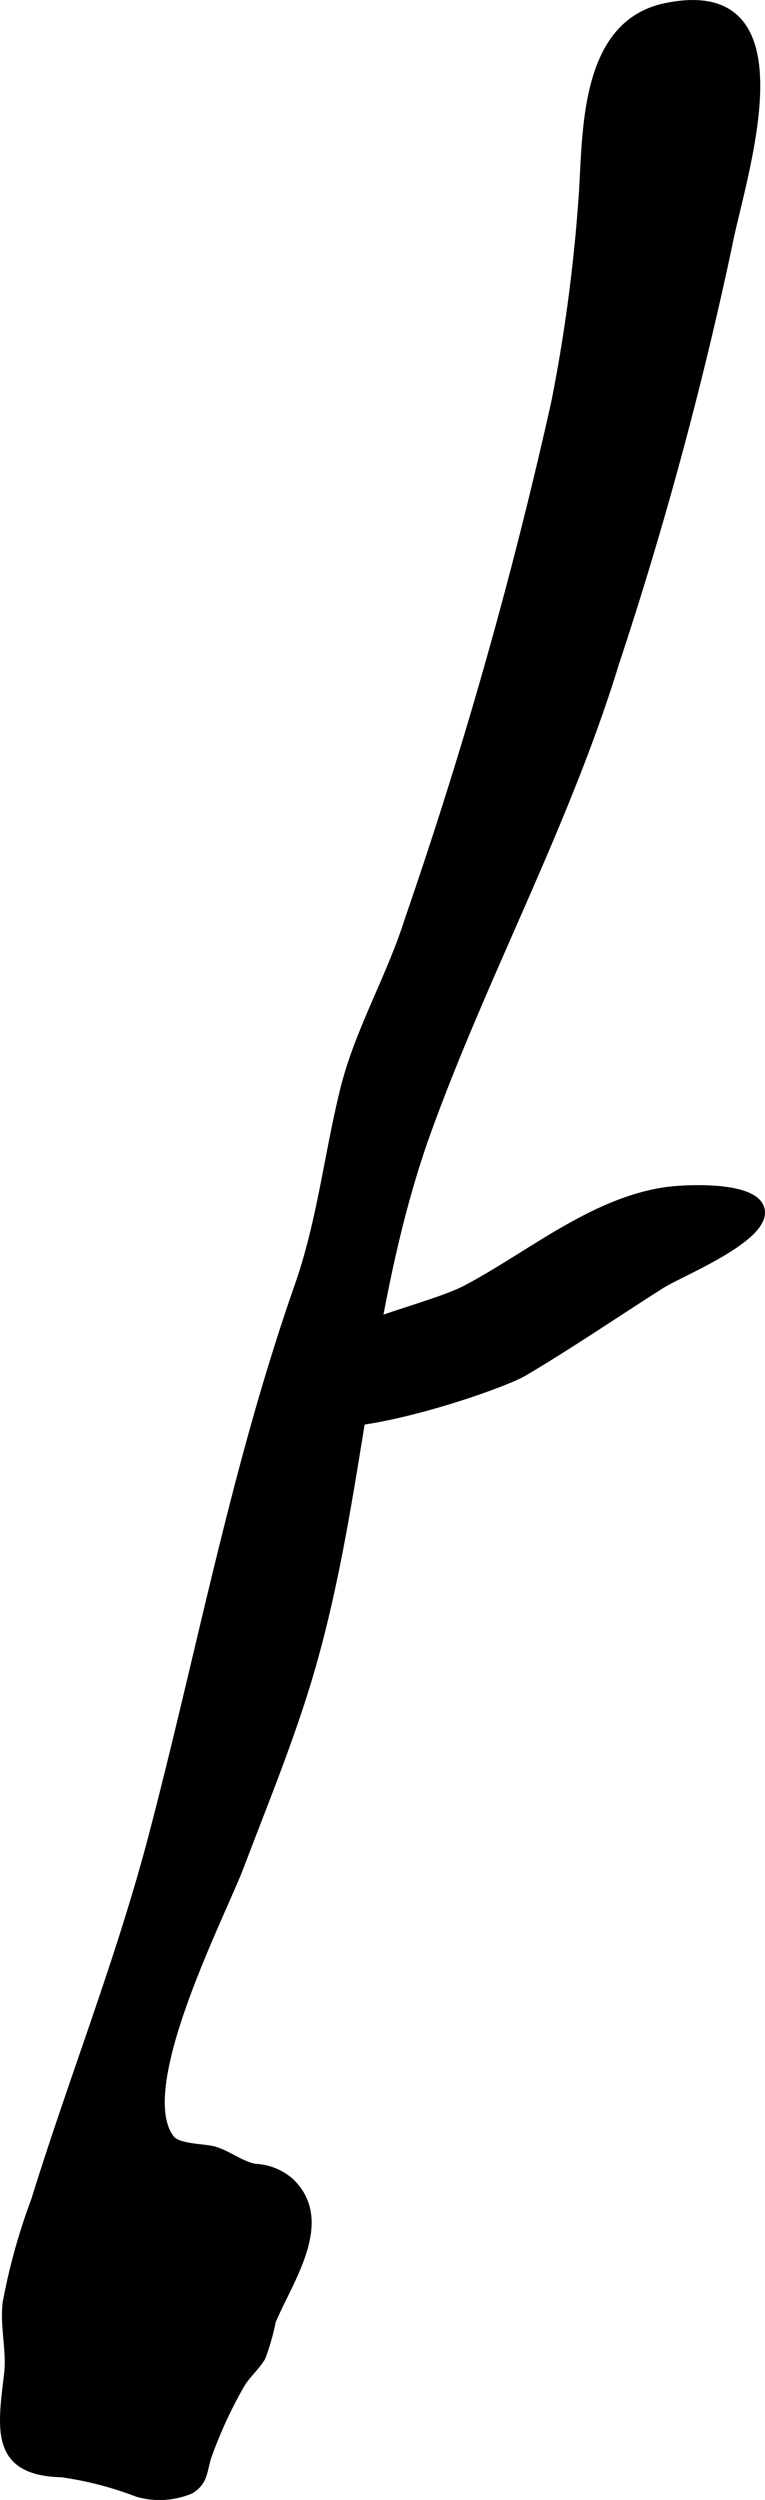
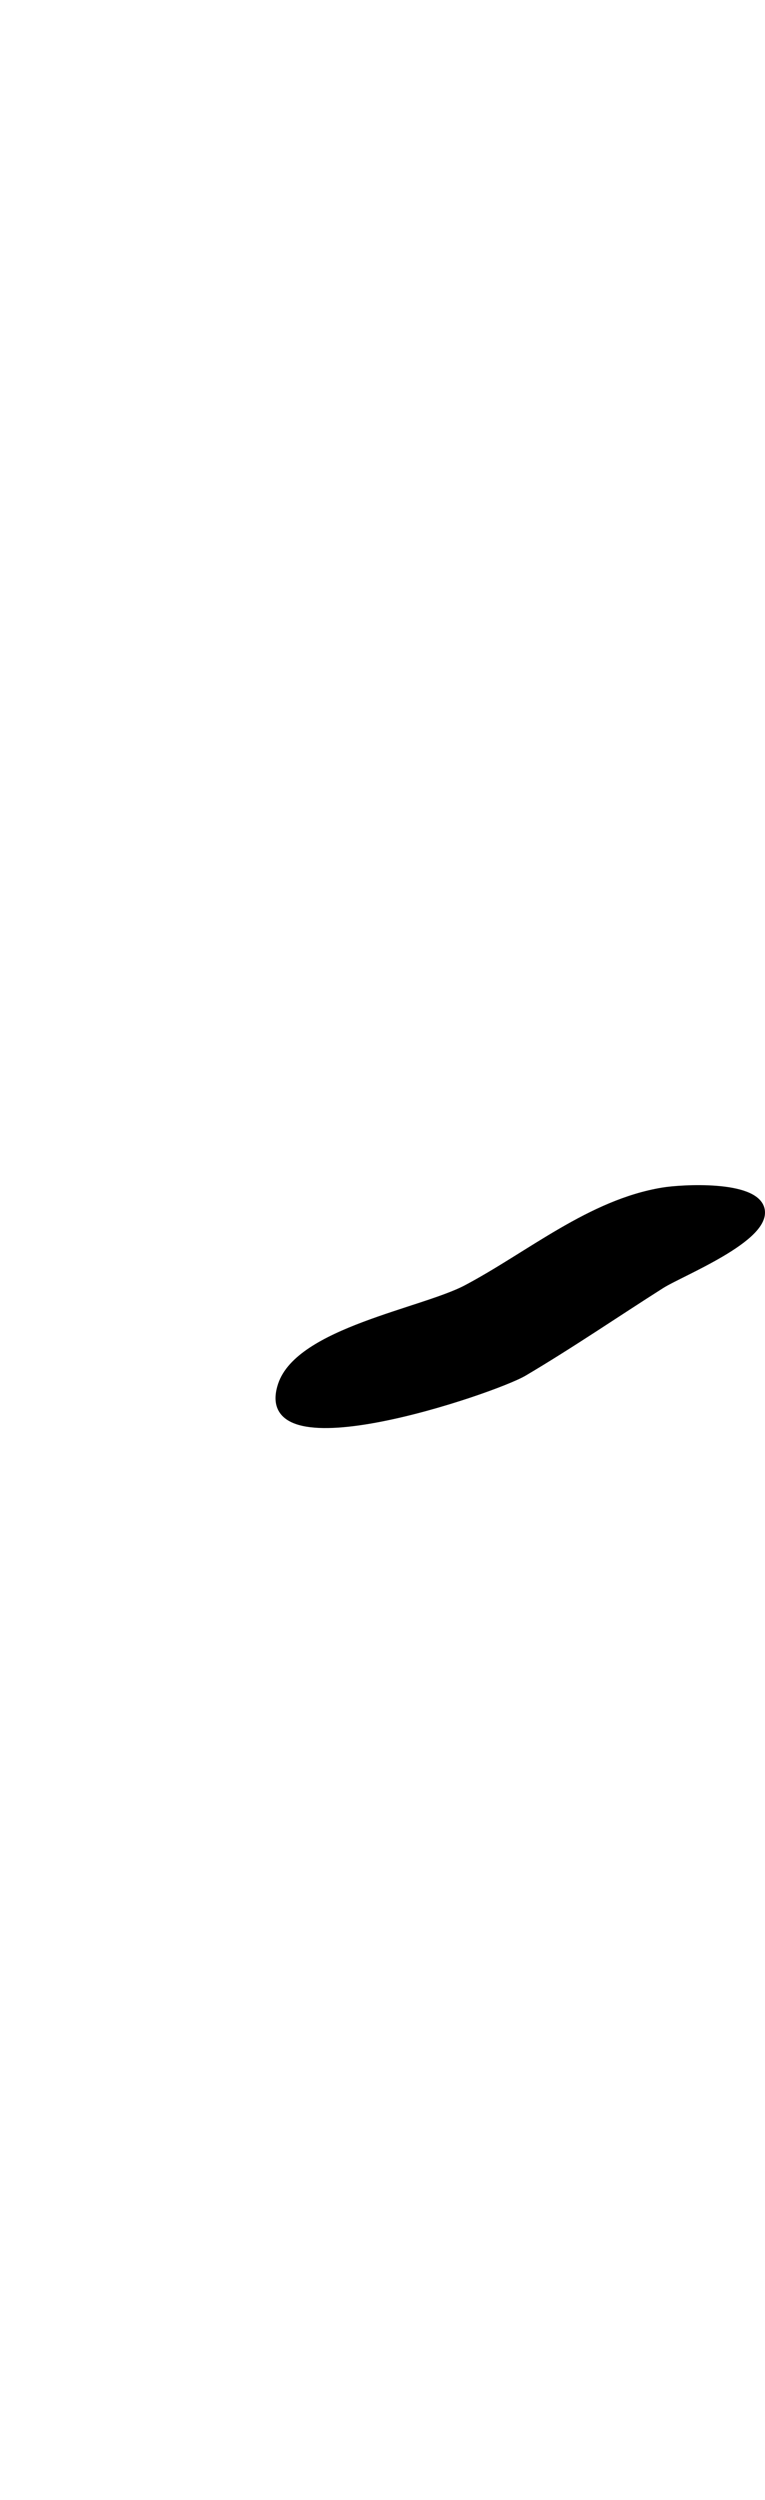
<svg xmlns="http://www.w3.org/2000/svg" version="1.1" width="5.593mm" height="18.264mm" viewBox="0 0 15.854 51.772">
  <defs>
    <style type="text/css">
      .a {
        stroke: #000;
        stroke-miterlimit: 10;
        stroke-width: 0.15px;
      }
    </style>
  </defs>
-   <path class="a" d="M11.501,8.324a34.231,34.231,0,0,0,.571-4.324c.084-1.31.024-3.516,1.732-3.863,3.011-.613,1.56,3.548,1.293,4.958a81.254,81.254,0,0,1-2.343,8.643c-1.024,3.335-2.697,6.393-3.883,9.662-1.338,3.687-1.358,7.667-2.493,11.414-.394,1.299-.911,2.554-1.391,3.82-.392,1.036-2.257,4.621-1.444,5.658.148.189.68.174.891.233.294.084.538.296.846.361a1.187,1.187,0,0,1,.739.294c.857.816-.018,2.032-.378,2.891a4.766,4.766,0,0,1-.212.745c-.137.23-.334.374-.463.618a9.24,9.24,0,0,0-.657,1.436c-.095.291-.066.526-.364.702a1.668,1.668,0,0,1-1.093.064,7.18,7.18,0,0,0-1.57-.408c-1.414-.033-1.257-.926-1.123-2.06.058-.499-.089-.984-.029-1.482a12.729,12.729,0,0,1,.591-2.123c.779-2.514,1.753-4.957,2.424-7.506,1.022-3.886,1.705-7.624,3.034-11.424.47-1.343.612-2.721.949-4.08.299-1.206.955-2.305,1.333-3.503A98.28,98.28,0,0,0,11.501,8.324Z" />
  <path class="a" d="M13.703,26.612c.399-.255,2.235-.979,2.065-1.581-.144-.513-1.634-.429-2.032-.363-1.501.247-2.762,1.325-4.069,2.017-.907.478-3.467.89-3.833,1.998-.595,1.805,4.4.107,5.021-.259C11.834,27.845,12.801,27.184,13.703,26.612Z" />
</svg>